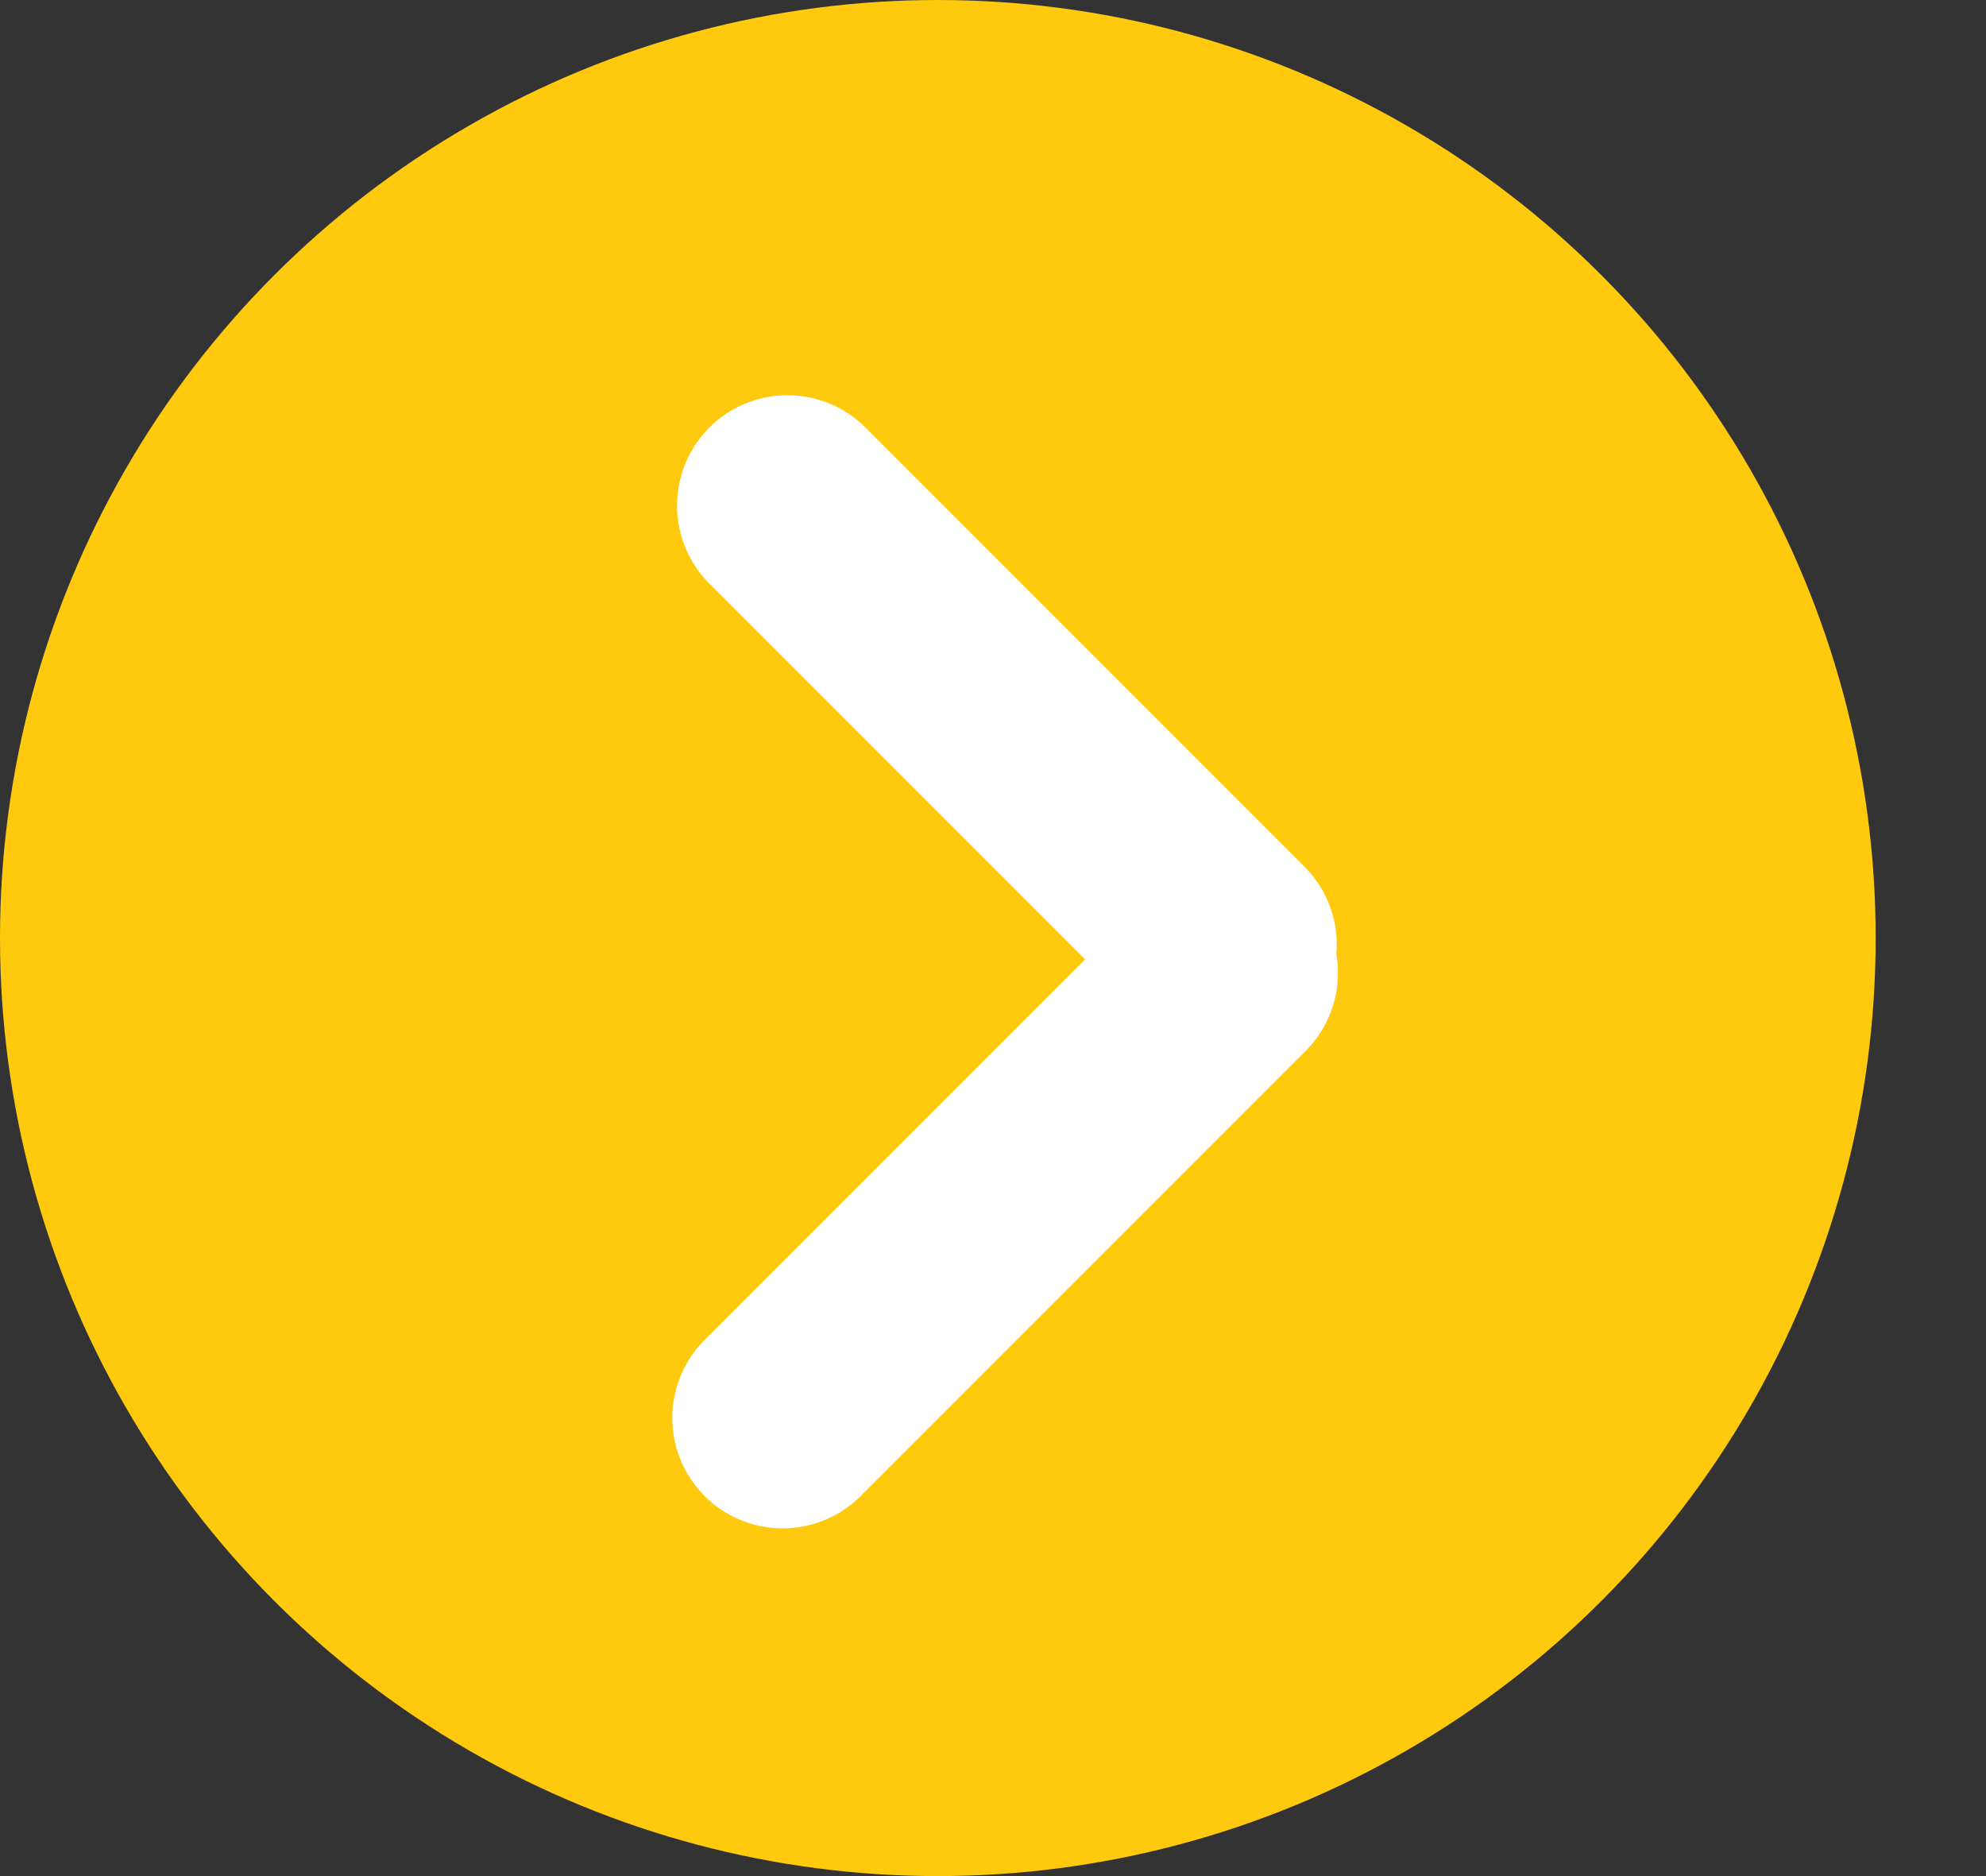
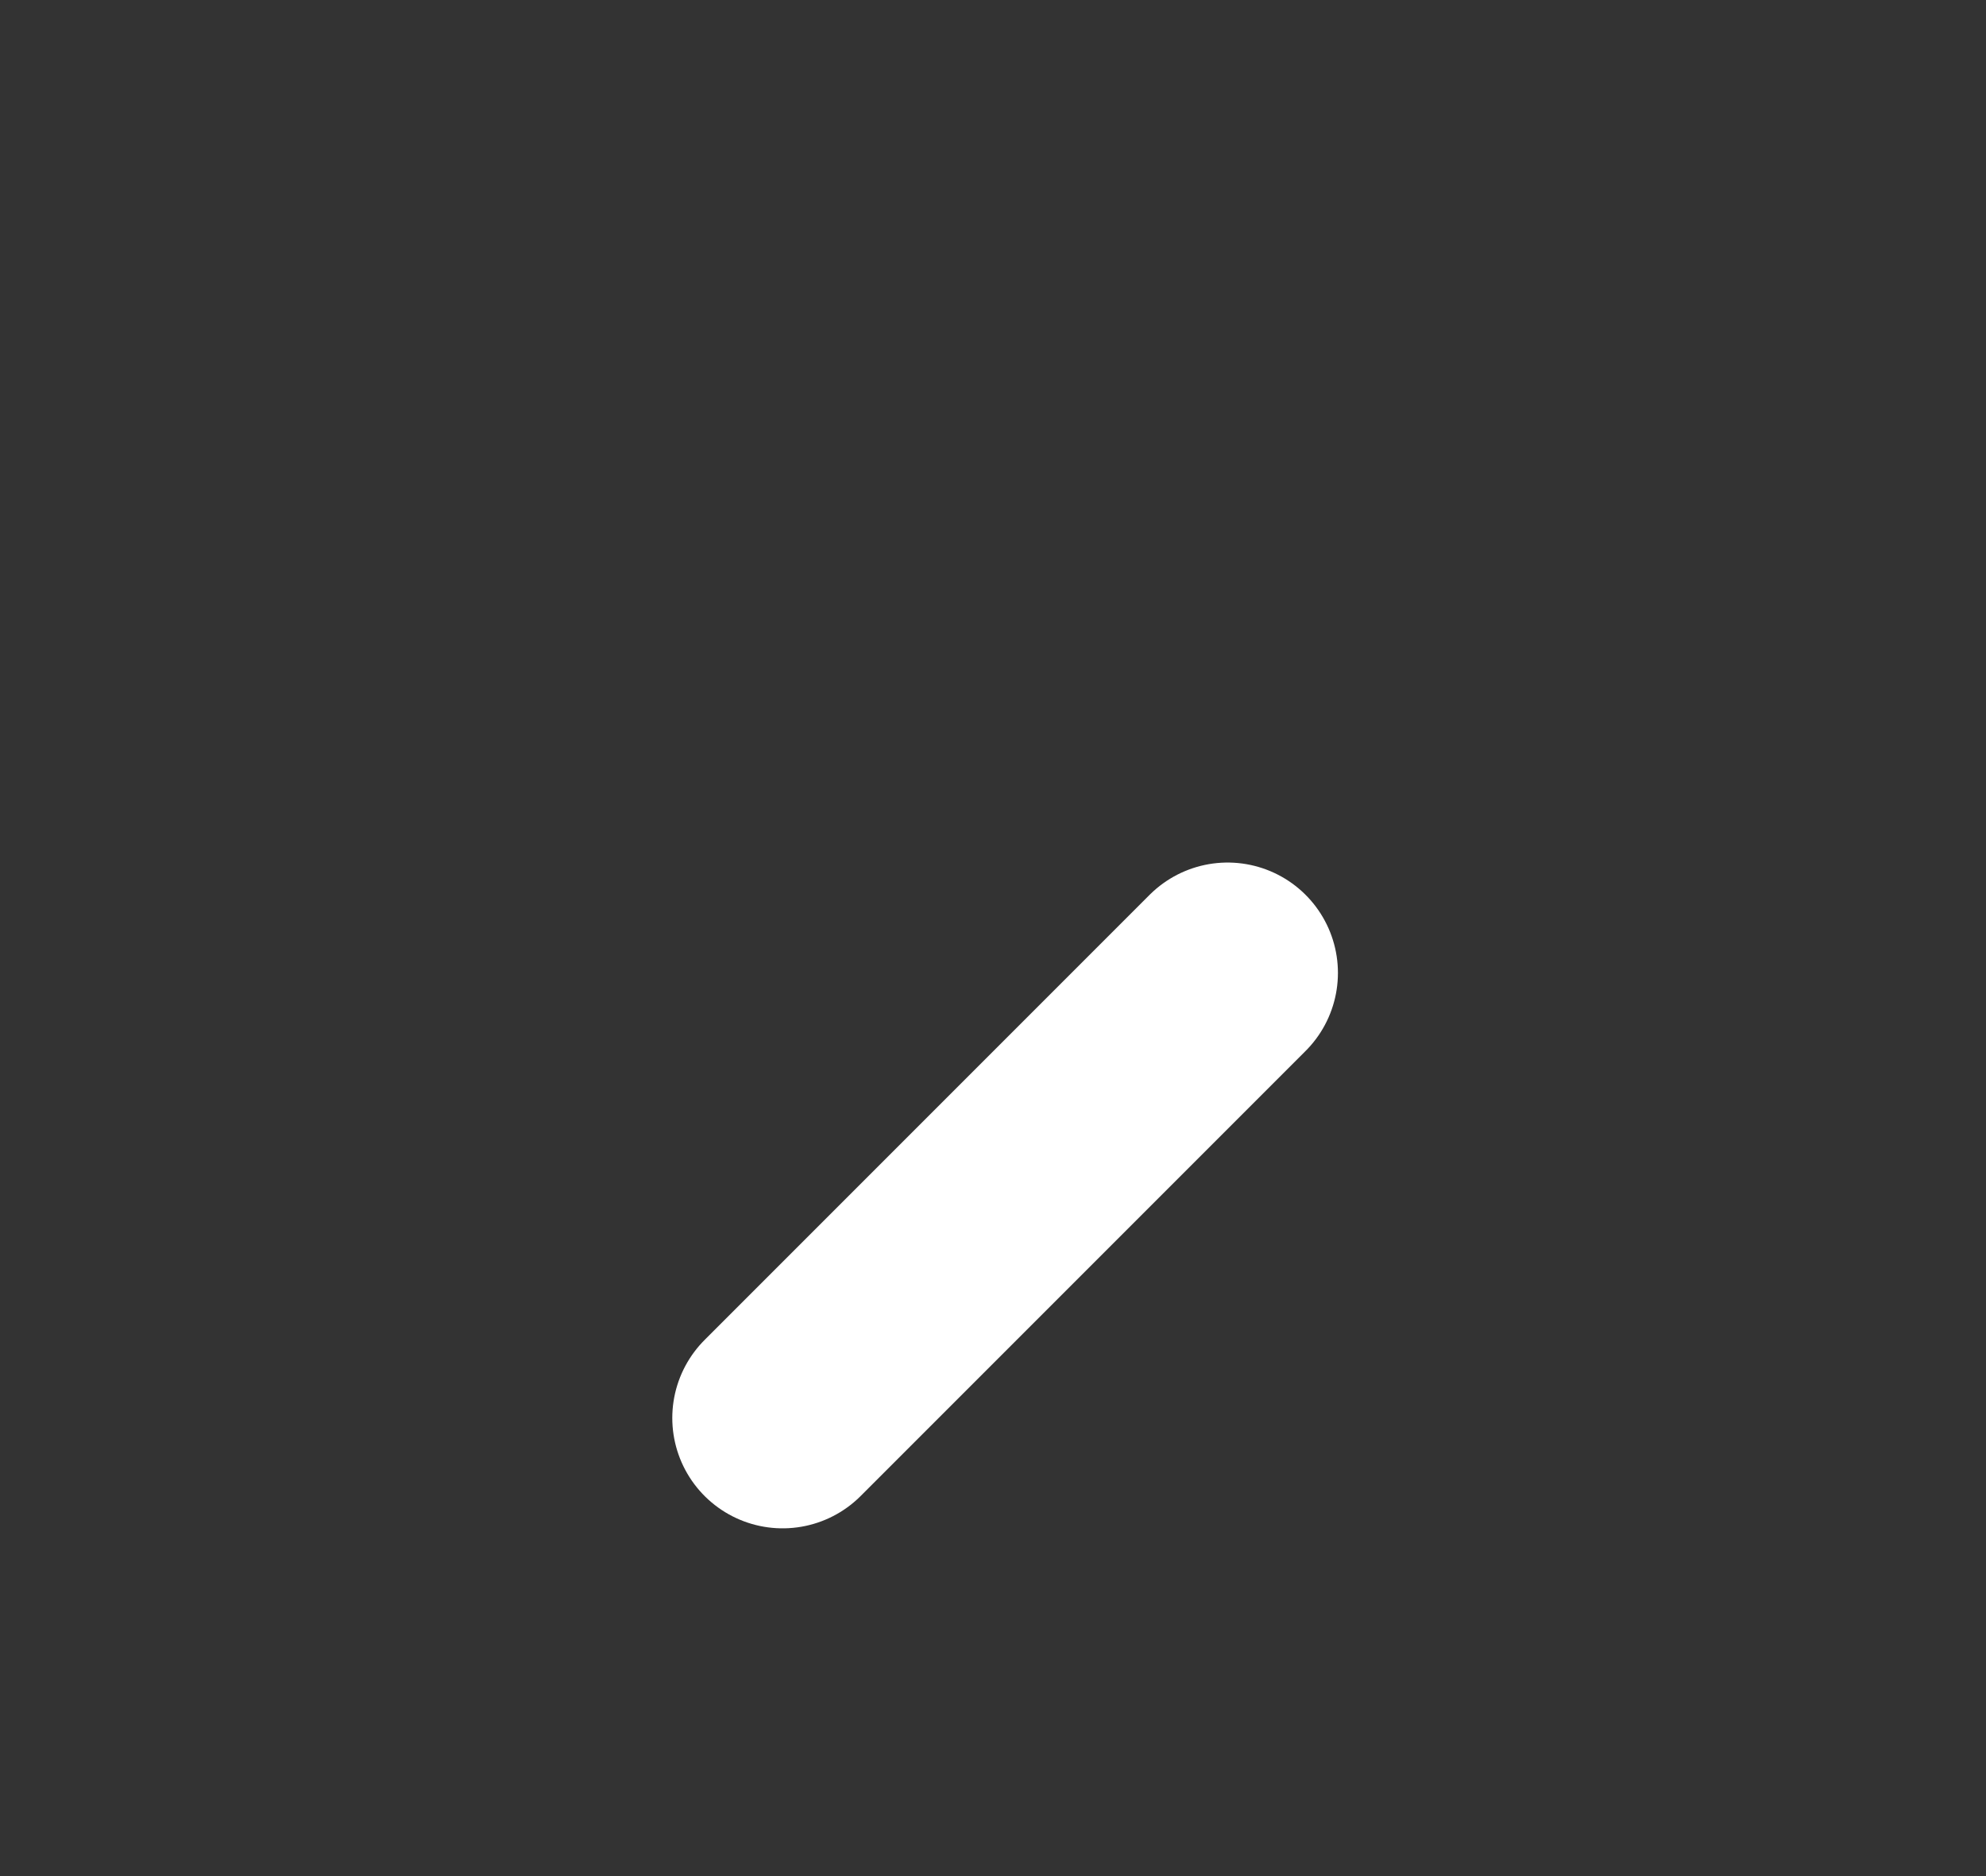
<svg xmlns="http://www.w3.org/2000/svg" width="18px" height="17px" viewBox="0 0 18 17" version="1.1">
  <rect x="0" y="0" width="18" height="17" fill="#333333" stroke="none" />
  <title>arrow--yellow</title>
  <g id="Page-1" stroke="none" stroke-width="1" fill="none" fill-rule="evenodd">
    <g id="Job" transform="translate(-343, -1128)">
      <g id="arrow--yellow" transform="translate(343, 1128)">
-         <circle id="Oval" fill="#FFC90D" cx="8.5" cy="8.5" r="8.5" />
        <g id="Group-3-Copy" transform="translate(9.345, 8.737) rotate(-45) translate(-9.345, -8.737) translate(4.845, 4.237)" fill="#FFFFFF" stroke="#FFFFFF" stroke-linecap="round" stroke-linejoin="round" stroke-width="2">
-           <line x1="3.887" y1="0.824" x2="7.866" y2="4.803" id="Line-2" transform="translate(5.877, 2.814) rotate(45) translate(-5.877, -2.814) " />
          <line x1="4.868" y1="3.799" x2="0.835" y2="7.832" id="Line-2" transform="translate(2.852, 5.816) rotate(45) translate(-2.852, -5.816) " />
        </g>
      </g>
    </g>
  </g>
</svg>